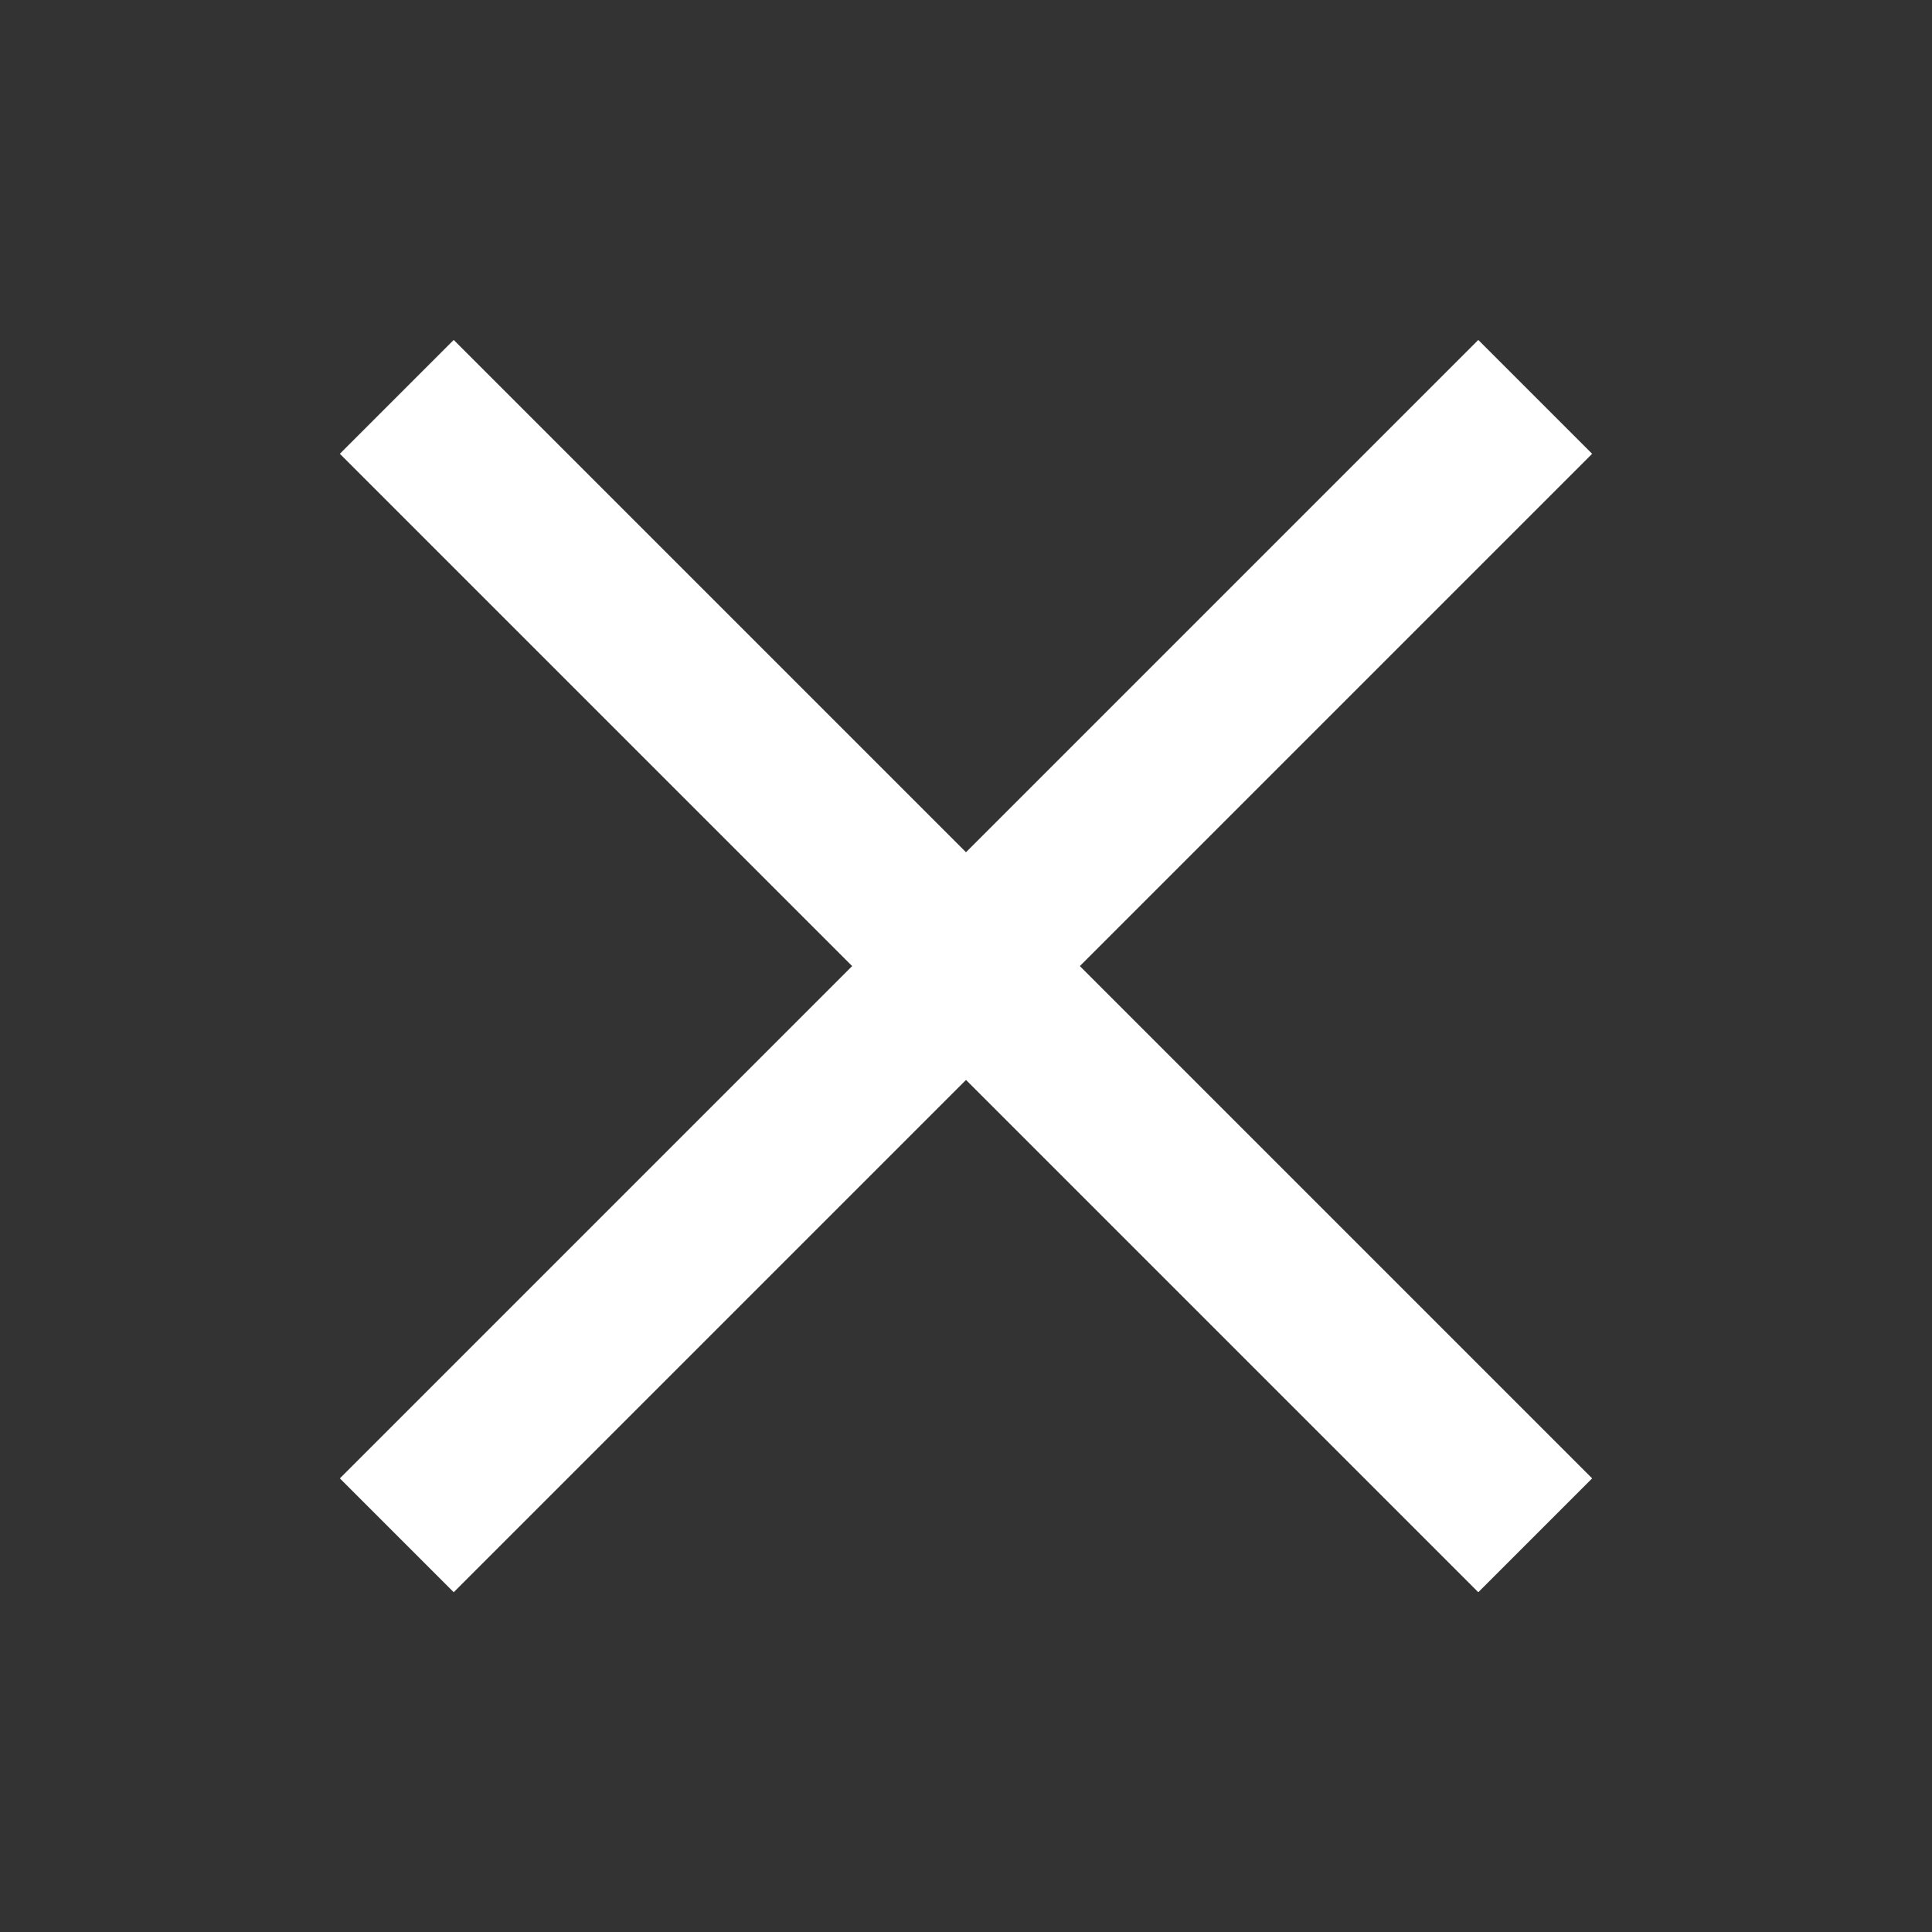
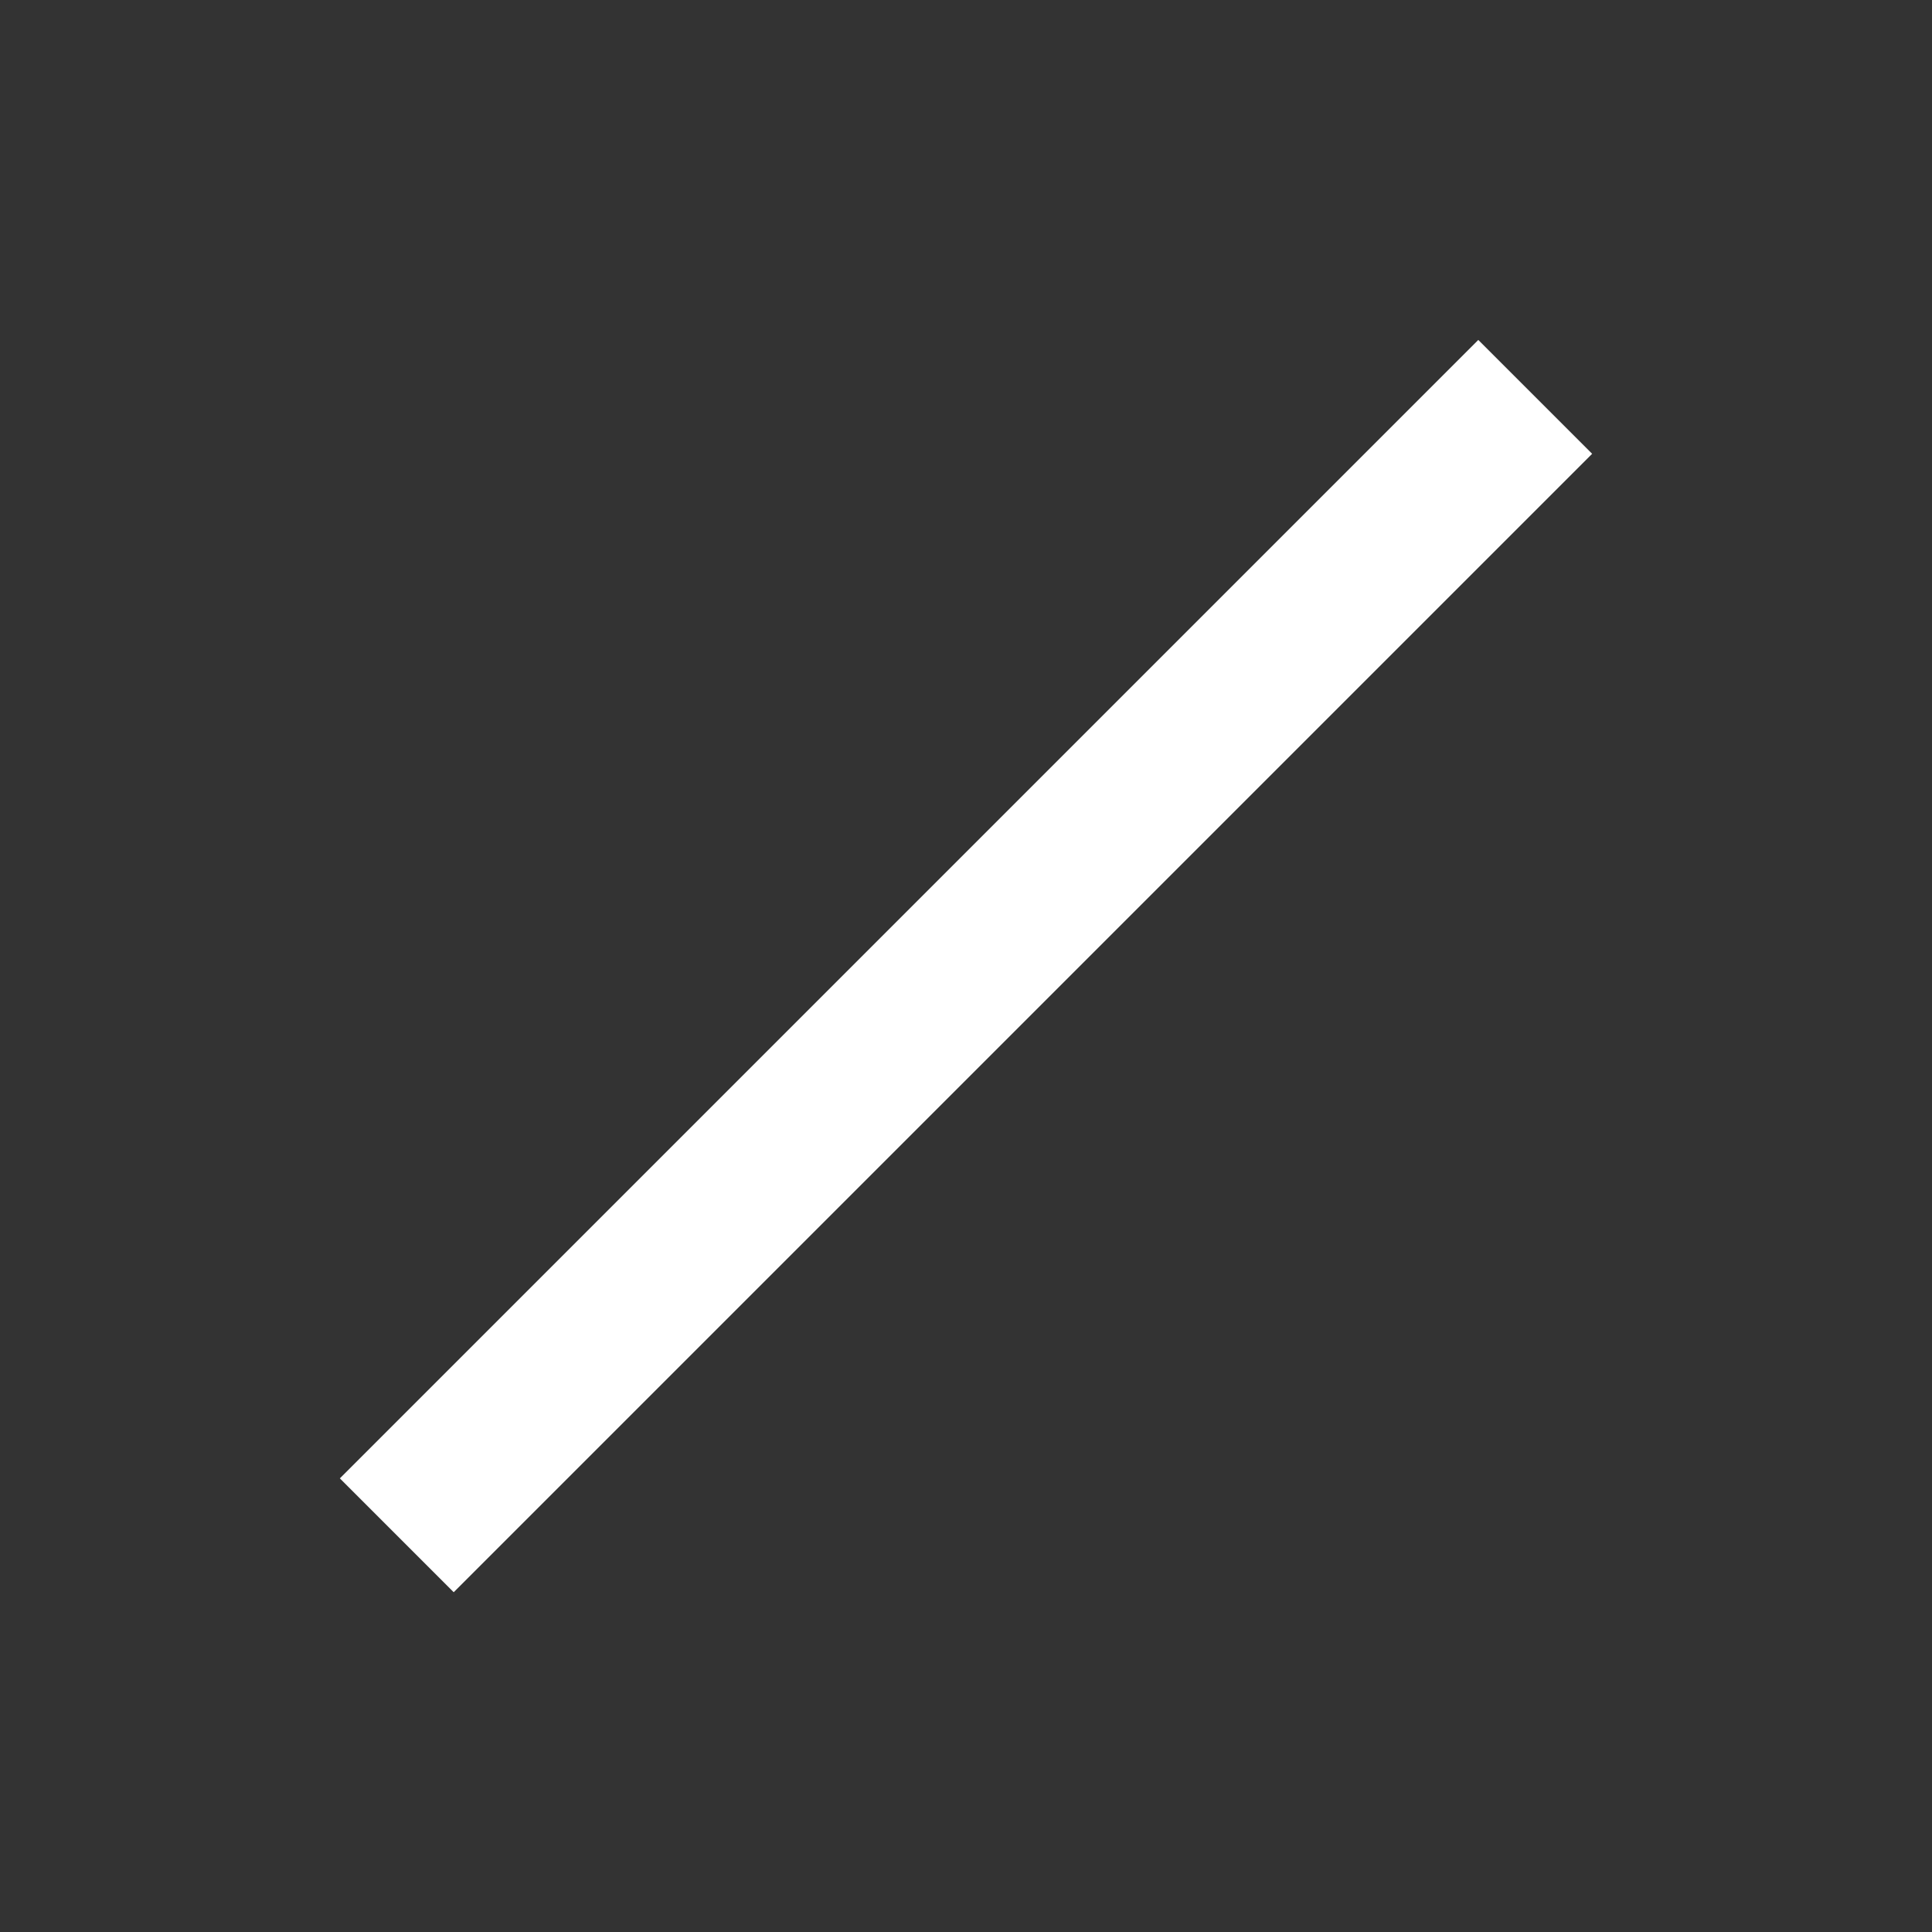
<svg xmlns="http://www.w3.org/2000/svg" width="24" height="24" viewBox="0 0 24 24" fill="none">
  <rect x="0" y="0" width="24" height="24" fill="#333333" stroke="none" />
-   <path d="M4.929 4.93L19.071 19.072" stroke="white" stroke-width="2" />
  <path d="M19.071 4.93L4.929 19.072" stroke="white" stroke-width="2" />
</svg>